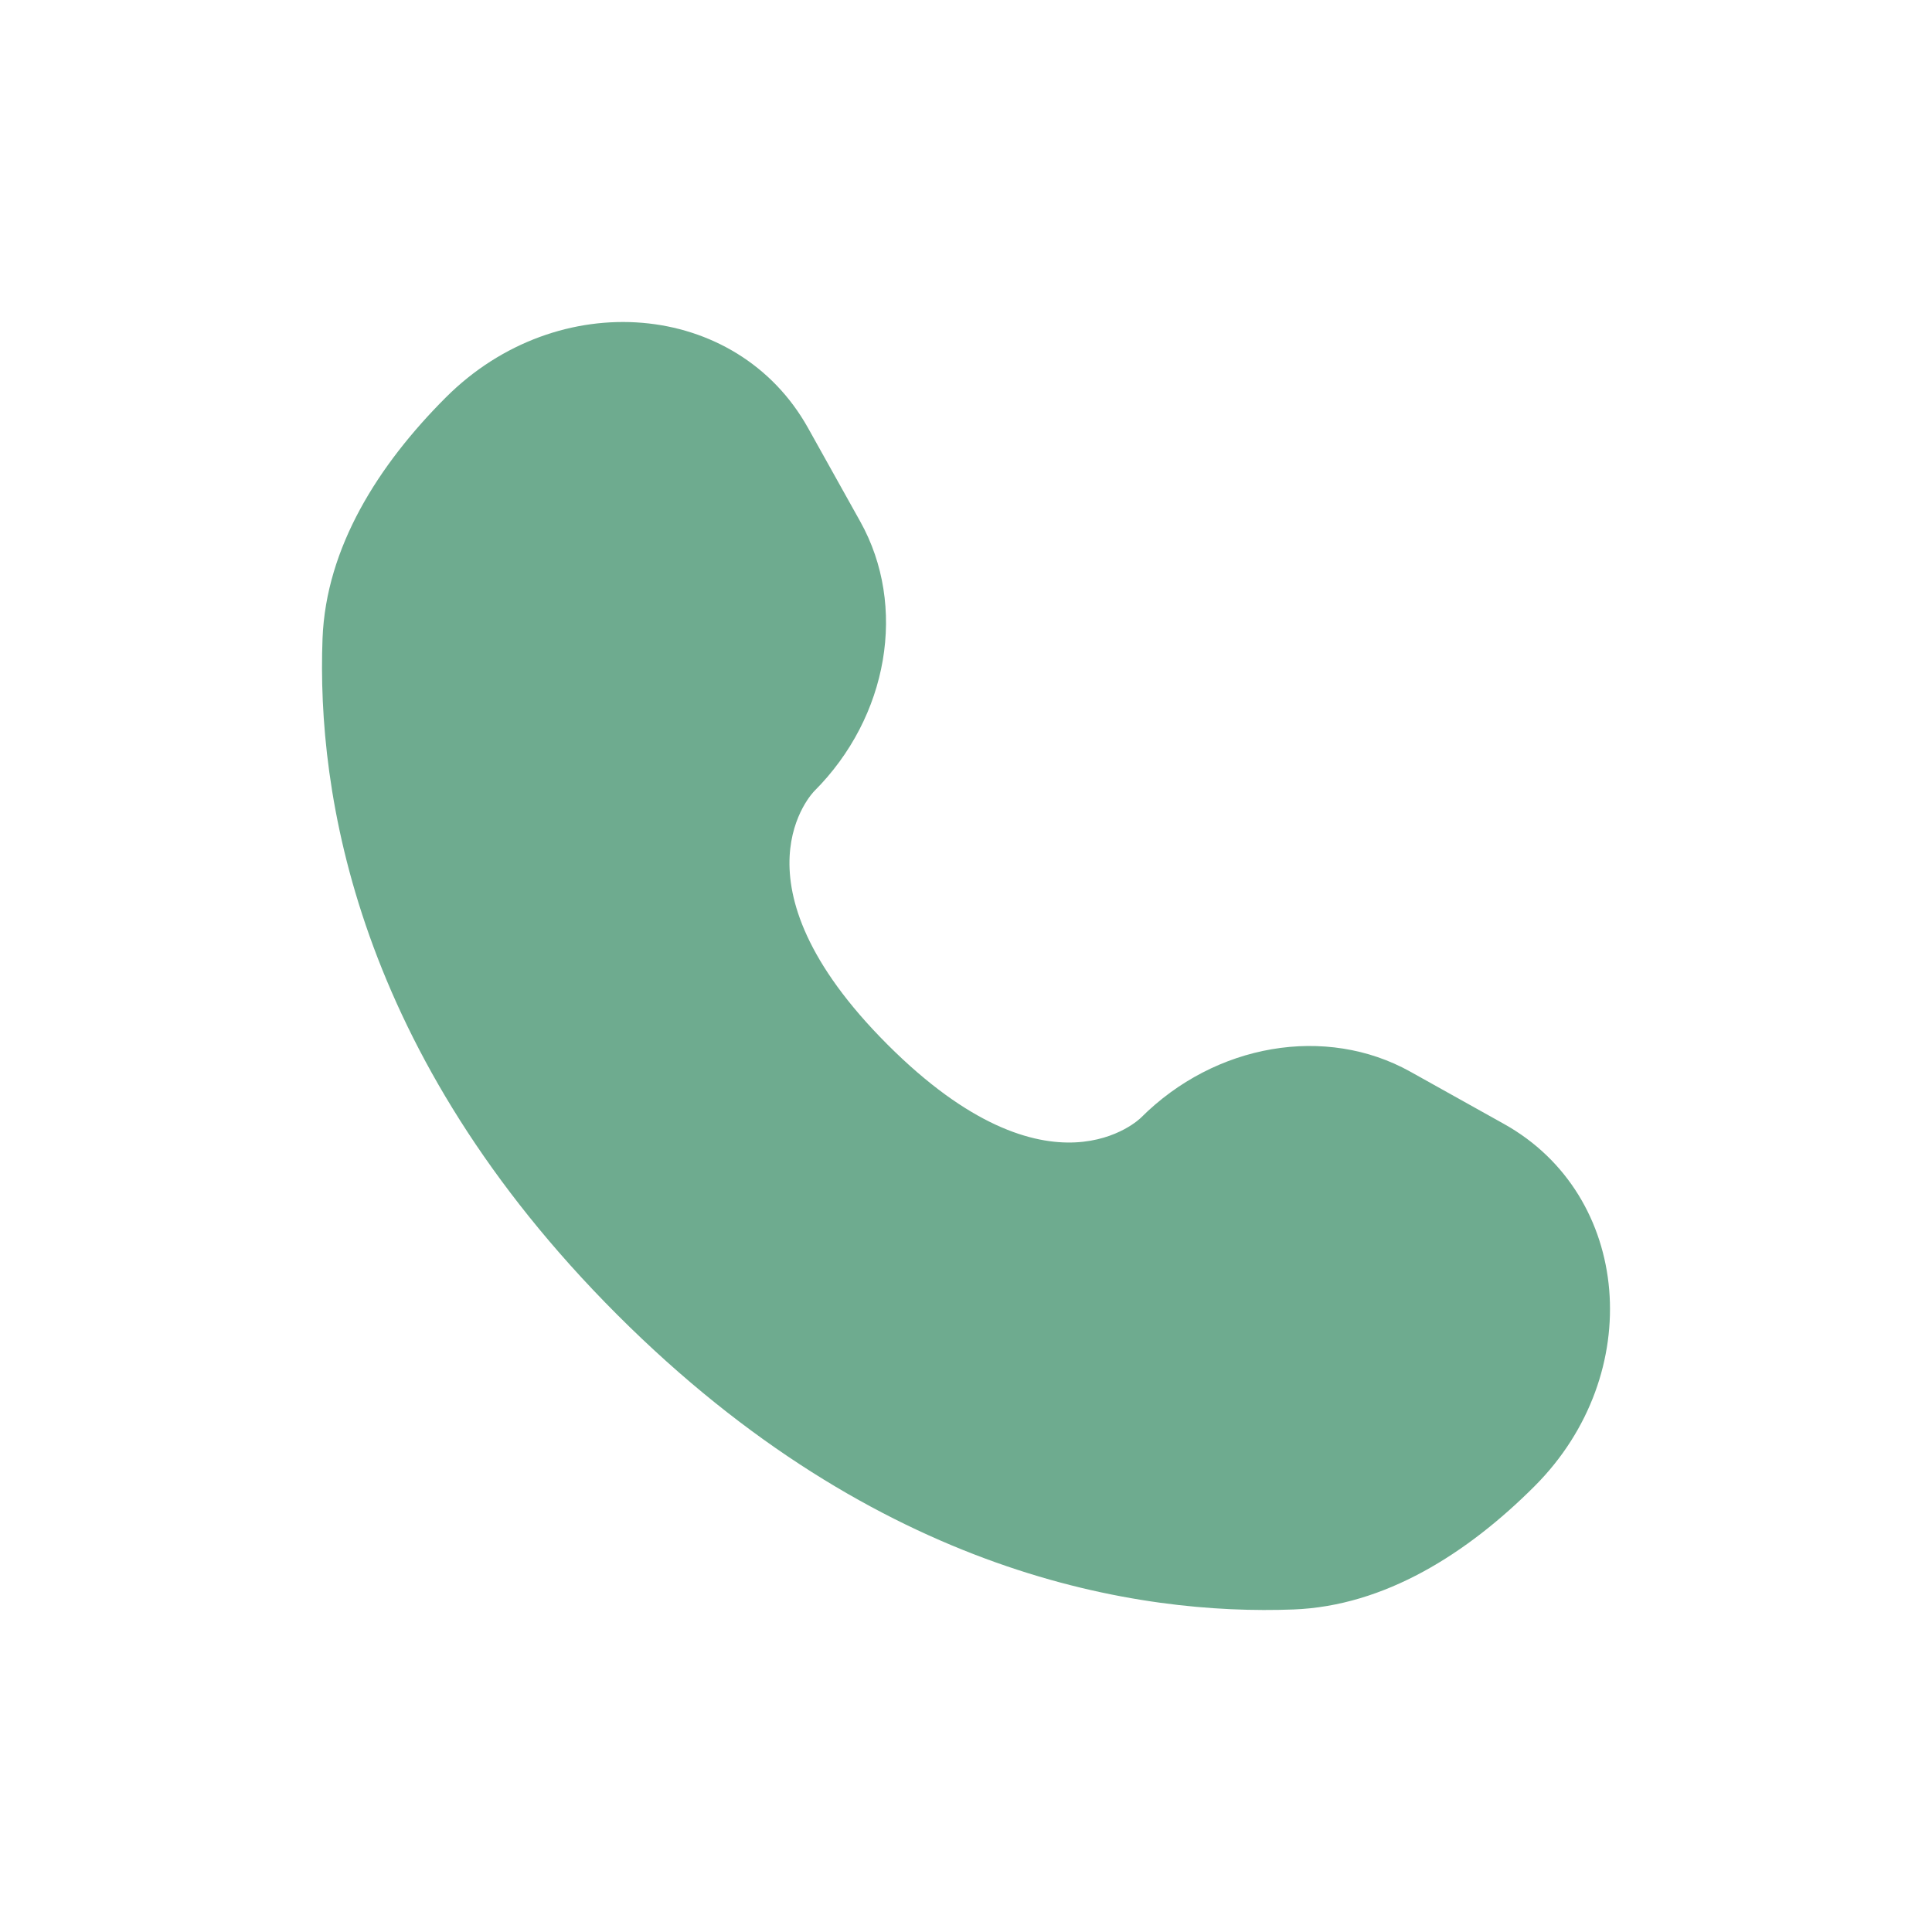
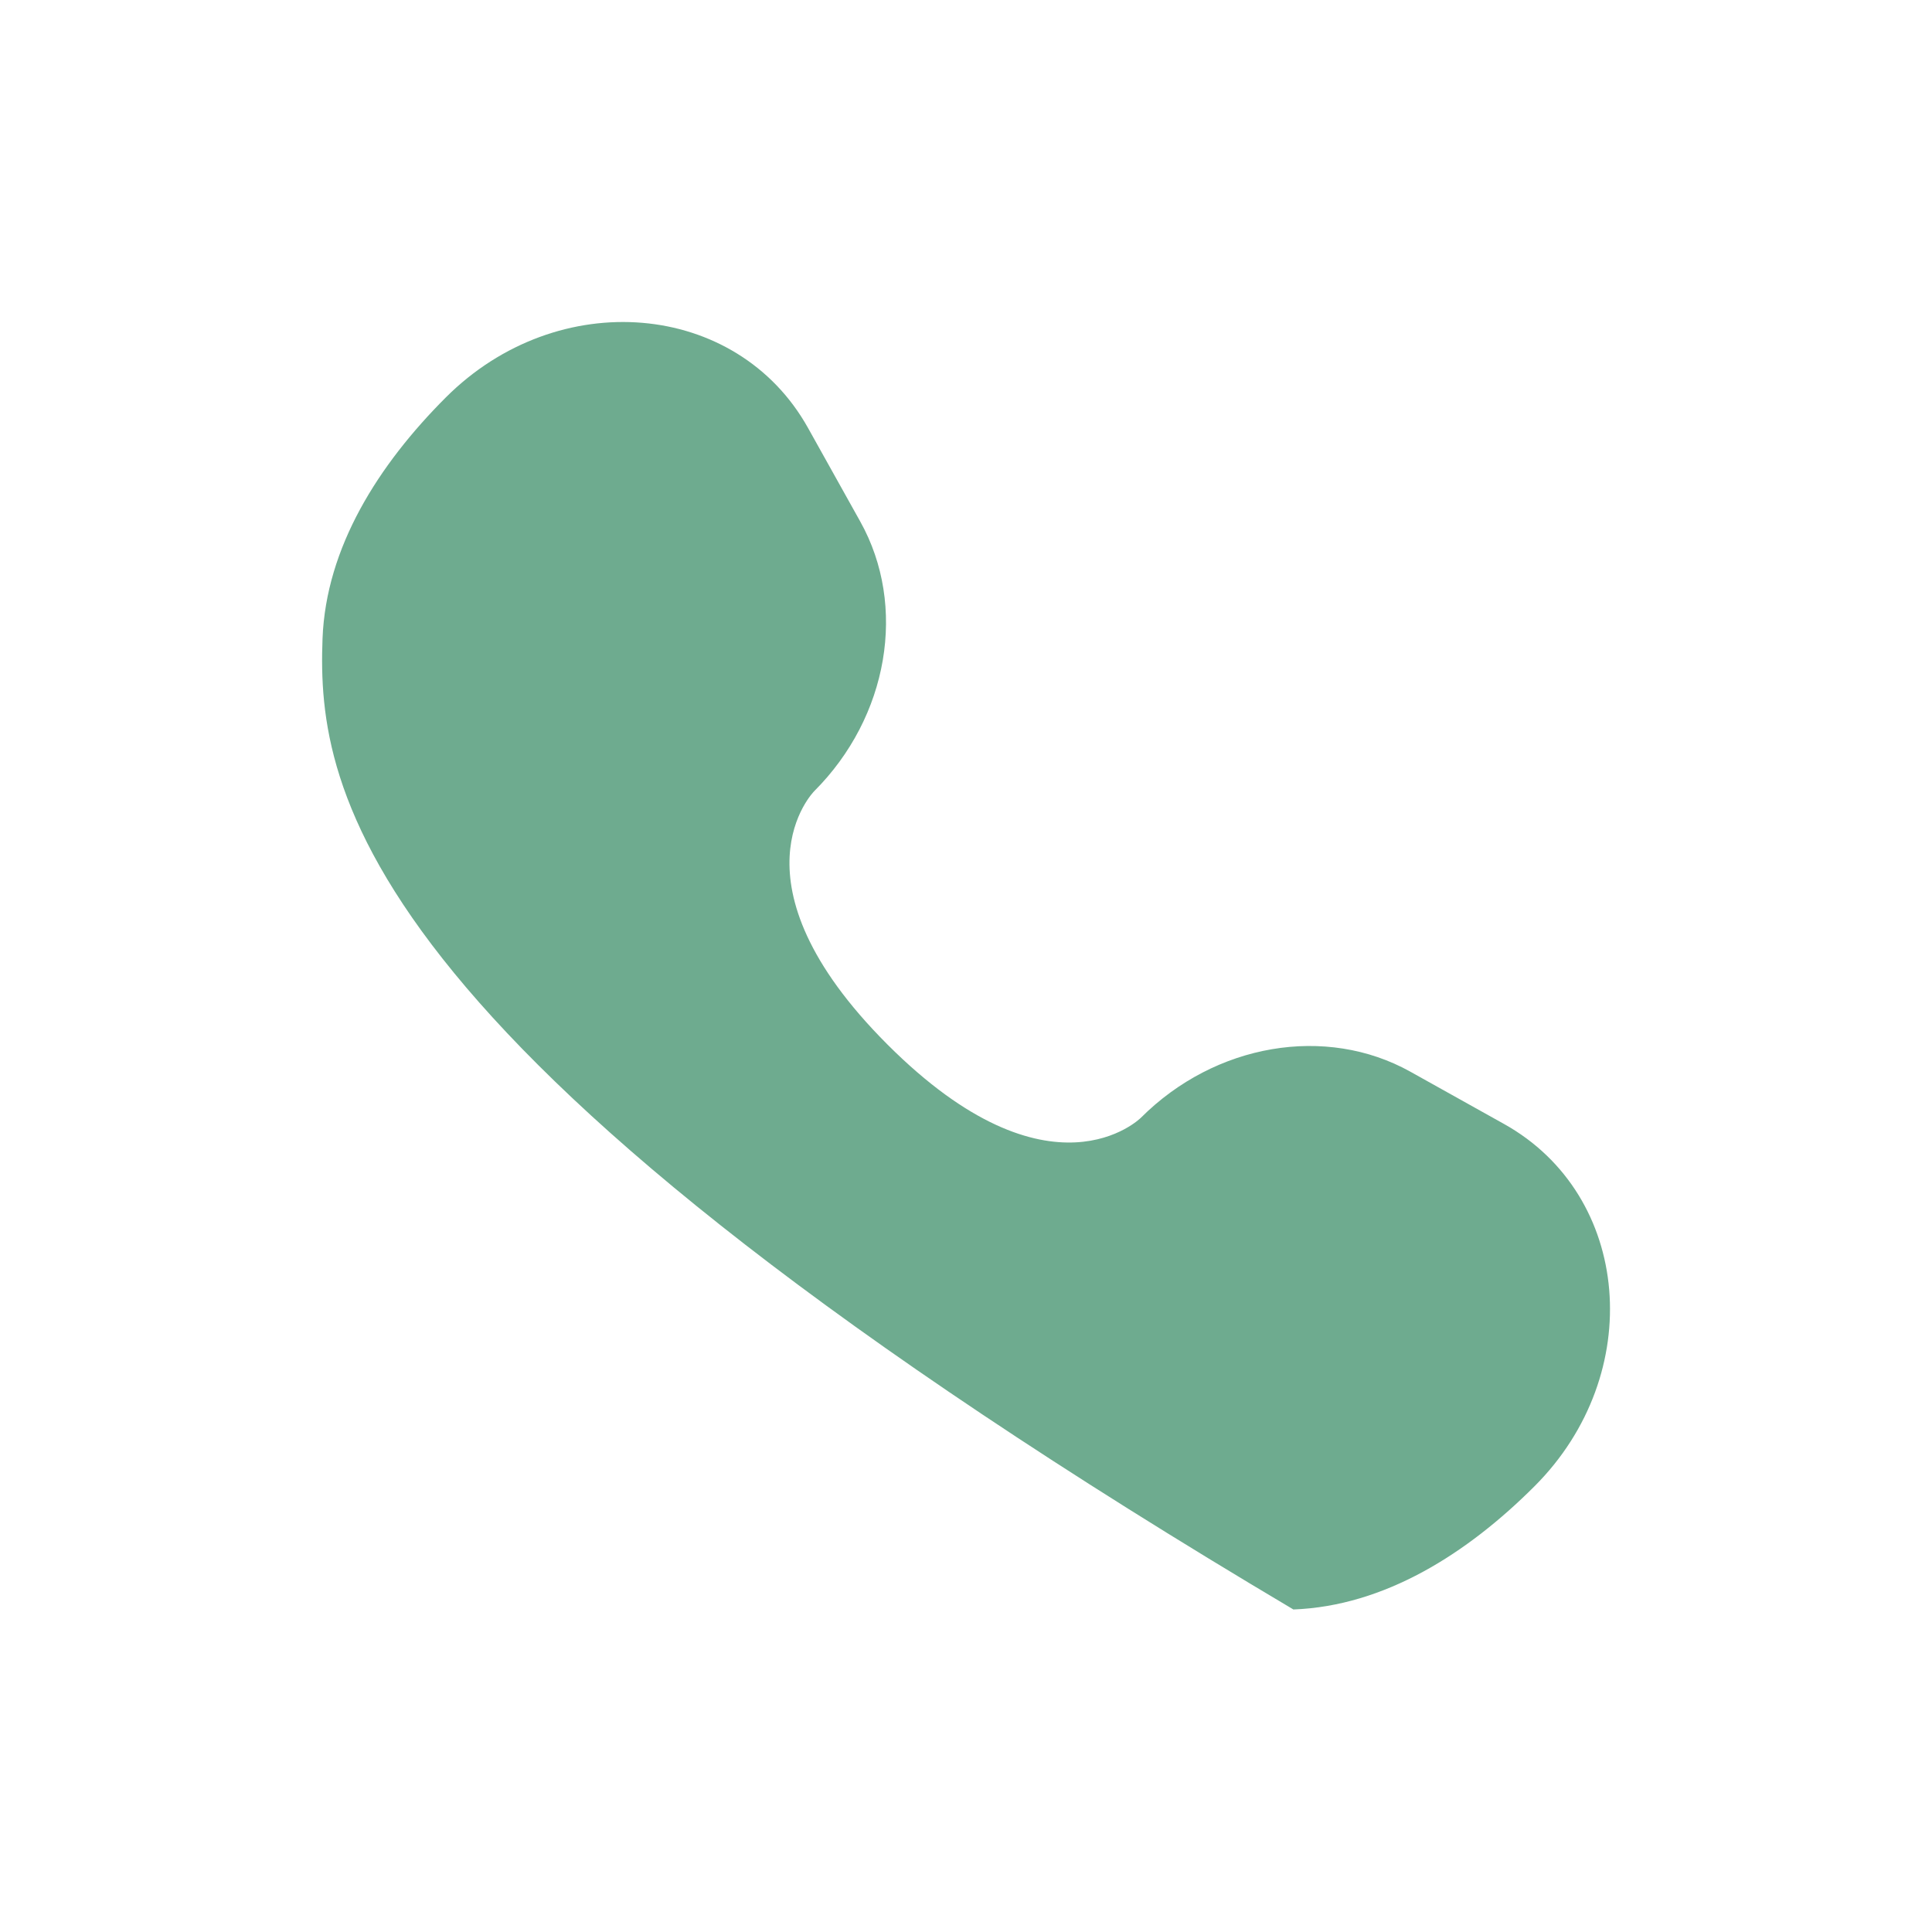
<svg xmlns="http://www.w3.org/2000/svg" width="800" height="800" viewBox="0 0 800 800" fill="none">
-   <path d="M334.589 177.208L356.223 215.973C375.746 250.955 367.909 296.847 337.159 327.596C337.159 327.596 299.865 364.896 367.486 432.519C435.086 500.119 472.409 462.846 472.409 462.846C503.159 432.096 549.049 424.259 584.033 443.783L622.796 465.416C675.623 494.896 681.859 568.976 635.429 615.409C607.529 643.309 573.349 665.019 535.566 666.449C471.963 668.863 363.946 652.766 255.593 544.413C147.24 436.059 131.143 328.043 133.554 264.439C134.987 226.656 156.696 192.477 184.596 164.577C231.028 118.145 305.108 124.384 334.589 177.208Z" fill="#6EAB8F" />
+   <path d="M334.589 177.208L356.223 215.973C375.746 250.955 367.909 296.847 337.159 327.596C337.159 327.596 299.865 364.896 367.486 432.519C435.086 500.119 472.409 462.846 472.409 462.846C503.159 432.096 549.049 424.259 584.033 443.783L622.796 465.416C675.623 494.896 681.859 568.976 635.429 615.409C607.529 643.309 573.349 665.019 535.566 666.449C147.24 436.059 131.143 328.043 133.554 264.439C134.987 226.656 156.696 192.477 184.596 164.577C231.028 118.145 305.108 124.384 334.589 177.208Z" fill="#6EAB8F" />
</svg>